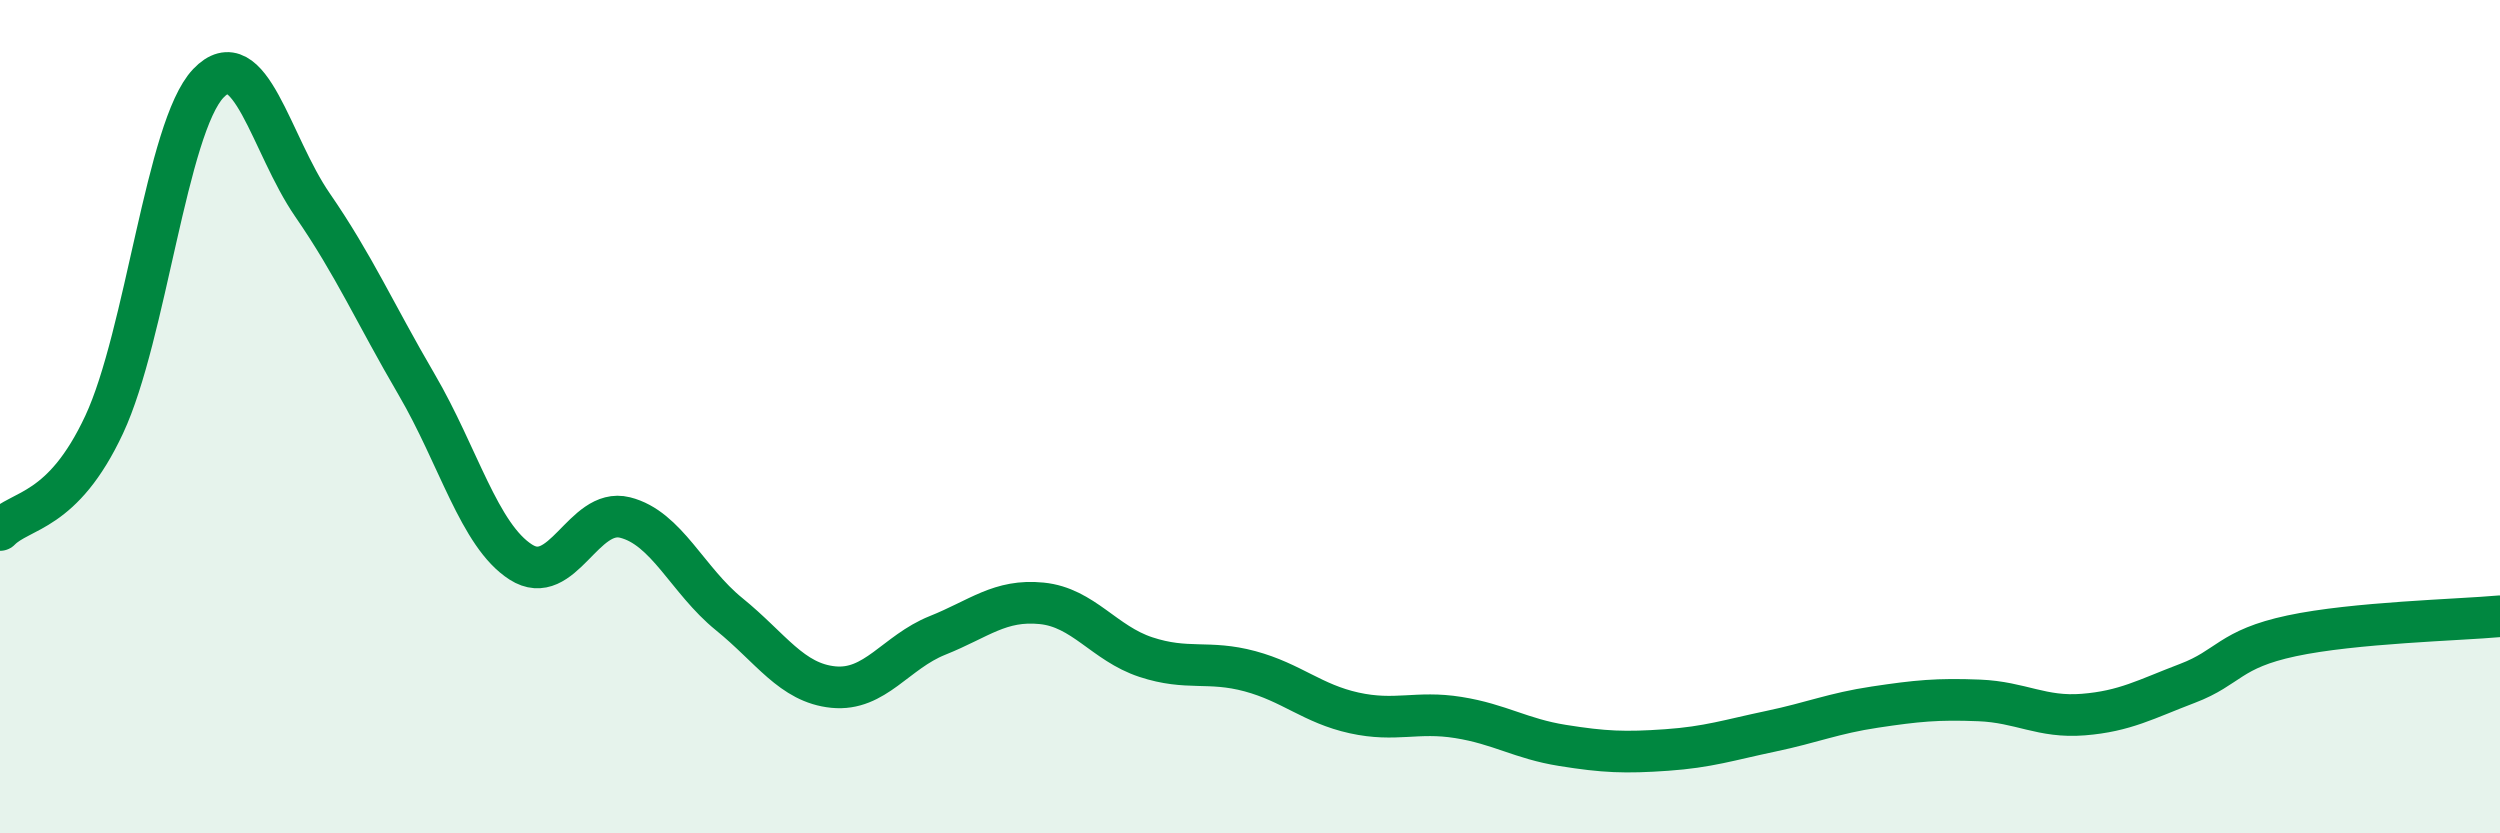
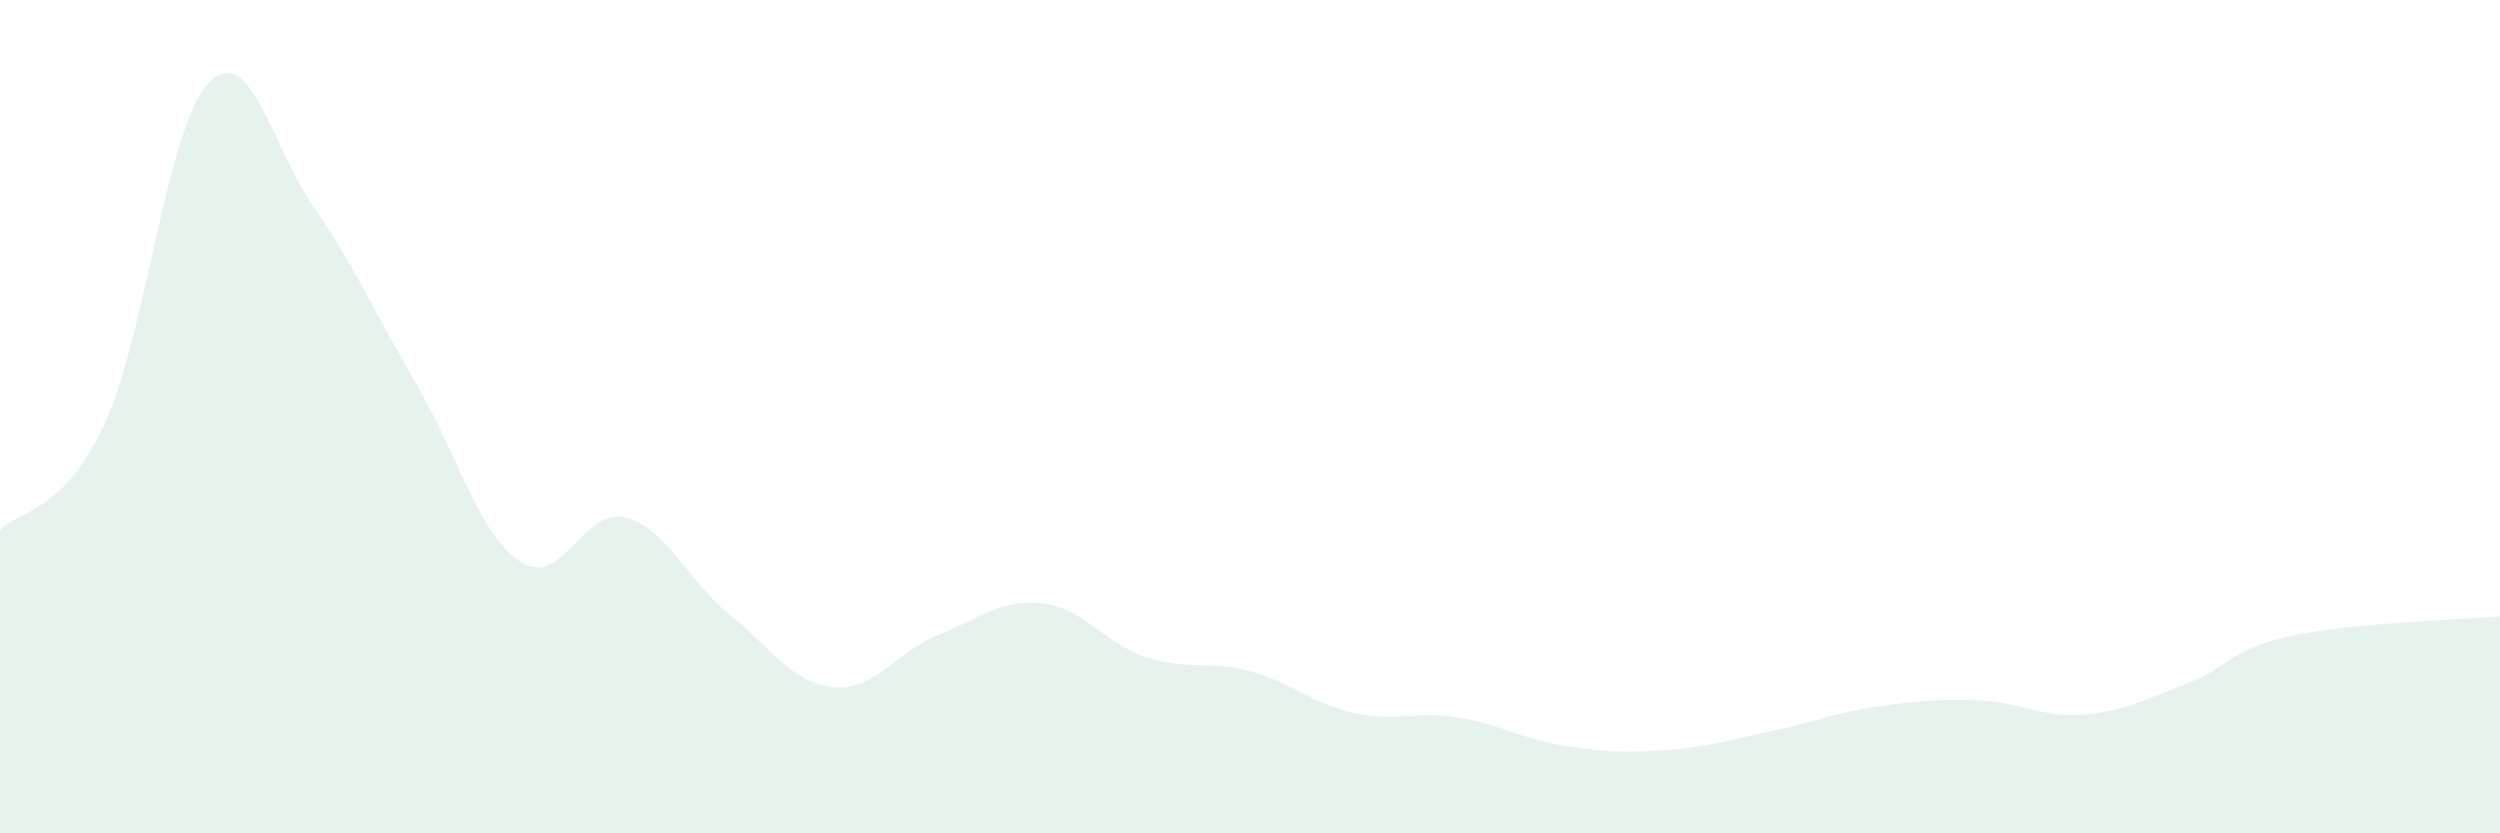
<svg xmlns="http://www.w3.org/2000/svg" width="60" height="20" viewBox="0 0 60 20">
  <path d="M 0,12.72 C 0.5,12.21 1.5,12.33 2.5,10.19 C 3.5,8.05 4,3.05 5,2 C 6,0.95 6.5,3.47 7.5,4.92 C 8.5,6.37 9,7.52 10,9.23 C 11,10.94 11.5,12.85 12.5,13.49 C 13.5,14.13 14,12.17 15,12.42 C 16,12.67 16.5,13.93 17.5,14.74 C 18.5,15.55 19,16.39 20,16.49 C 21,16.59 21.5,15.65 22.5,15.25 C 23.5,14.85 24,14.38 25,14.48 C 26,14.58 26.5,15.44 27.5,15.77 C 28.5,16.1 29,15.84 30,16.11 C 31,16.38 31.5,16.89 32.5,17.11 C 33.5,17.33 34,17.06 35,17.22 C 36,17.38 36.5,17.73 37.5,17.89 C 38.5,18.05 39,18.07 40,18 C 41,17.93 41.5,17.76 42.5,17.55 C 43.5,17.34 44,17.12 45,16.97 C 46,16.82 46.5,16.77 47.5,16.81 C 48.5,16.85 49,17.23 50,17.15 C 51,17.07 51.5,16.78 52.5,16.4 C 53.5,16.02 53.5,15.58 55,15.26 C 56.5,14.94 59,14.88 60,14.79L60 20L0 20Z" fill="#008740" opacity="0.1" stroke-linecap="round" stroke-linejoin="round" />
-   <path d="M 0,12.72 C 0.5,12.21 1.5,12.33 2.5,10.19 C 3.5,8.05 4,3.05 5,2 C 6,0.95 6.5,3.47 7.5,4.92 C 8.5,6.37 9,7.52 10,9.23 C 11,10.94 11.5,12.85 12.5,13.49 C 13.5,14.13 14,12.17 15,12.42 C 16,12.67 16.5,13.93 17.5,14.74 C 18.5,15.55 19,16.39 20,16.49 C 21,16.59 21.5,15.65 22.5,15.25 C 23.5,14.85 24,14.38 25,14.48 C 26,14.58 26.5,15.44 27.5,15.77 C 28.5,16.1 29,15.84 30,16.11 C 31,16.38 31.5,16.89 32.5,17.11 C 33.5,17.33 34,17.06 35,17.22 C 36,17.38 36.5,17.73 37.5,17.89 C 38.5,18.05 39,18.07 40,18 C 41,17.93 41.5,17.76 42.5,17.55 C 43.5,17.34 44,17.12 45,16.97 C 46,16.82 46.5,16.77 47.5,16.81 C 48.5,16.85 49,17.23 50,17.15 C 51,17.07 51.5,16.78 52.5,16.4 C 53.5,16.02 53.5,15.58 55,15.26 C 56.5,14.94 59,14.88 60,14.79" stroke="#008740" stroke-width="1" fill="none" stroke-linecap="round" stroke-linejoin="round" />
</svg>